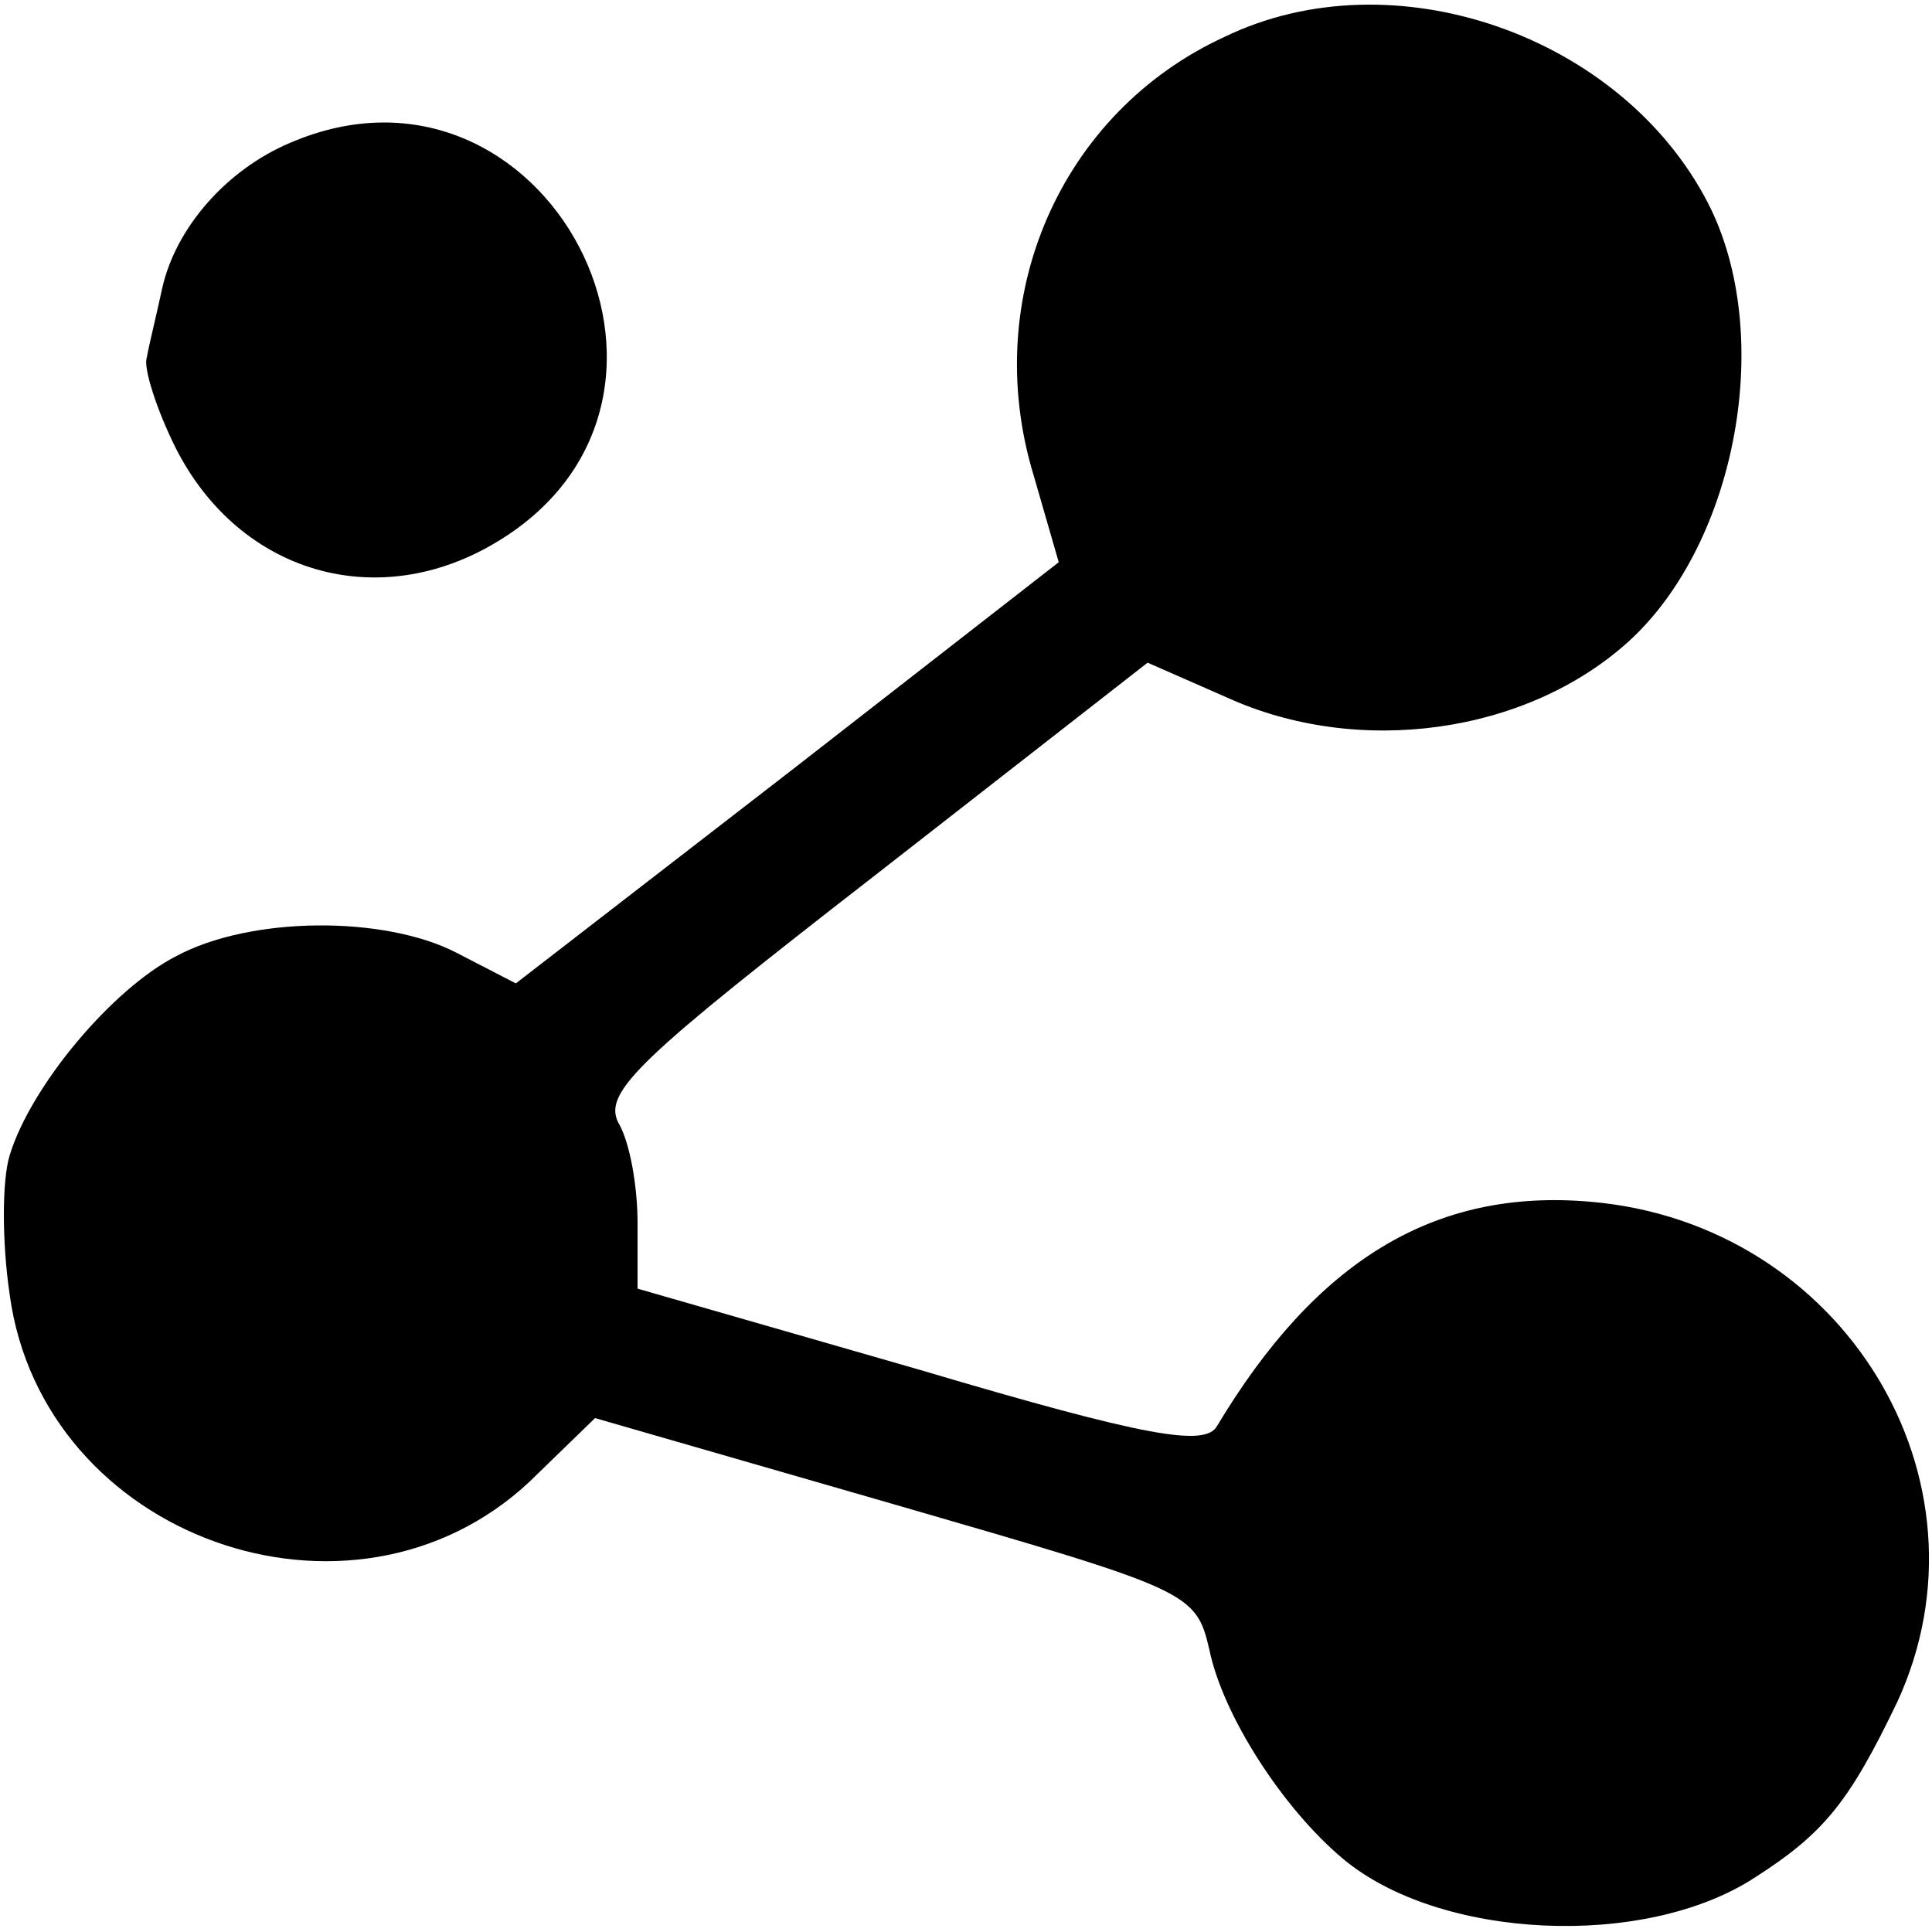
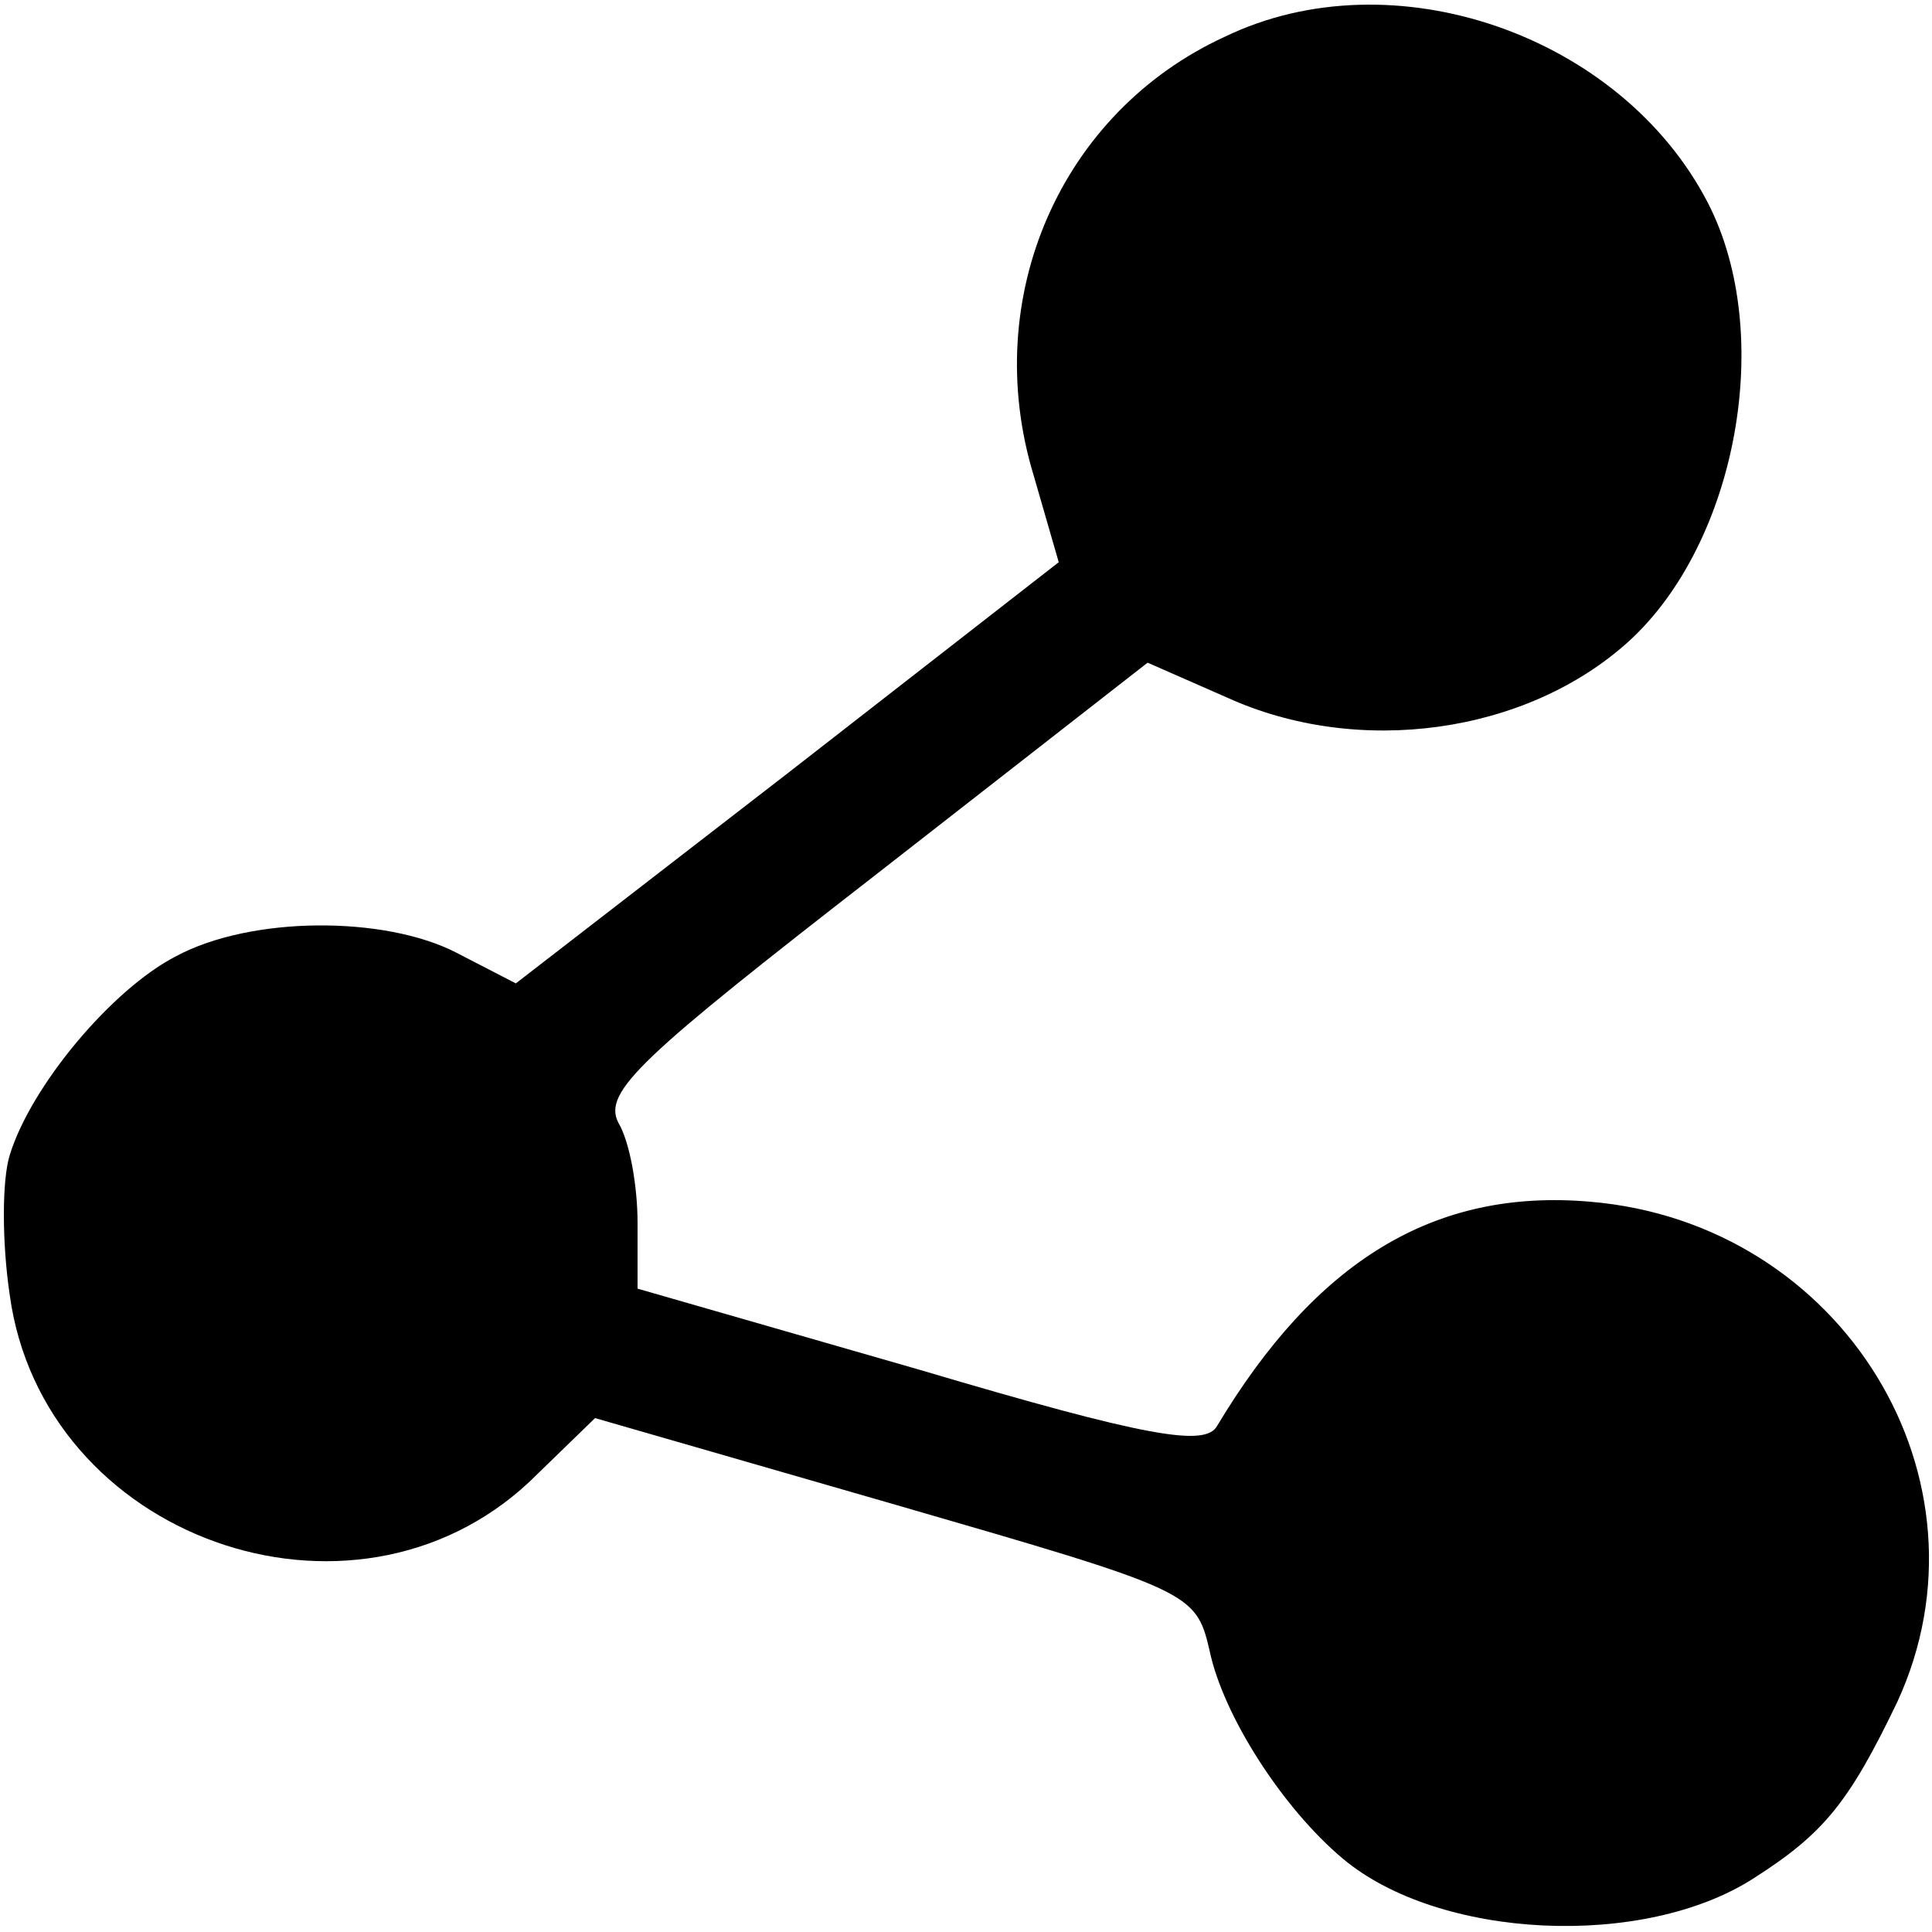
<svg xmlns="http://www.w3.org/2000/svg" version="1.0" width="100pt" height="100pt" viewBox="0 0 100 100" preserveAspectRatio="xMidYMid meet">
  <g transform="translate(0,100) scale(0.1,-0.1)" fill="#000000" stroke="none">
    <path d="M634 981 c-85 -39 -127 -135 -99 -227 l13 -45 -140 -109 -141 -109 -31 16 c-37 19 -106 19 -145 -2 -33 -17 -75 -67 -86 -103 -4 -13 -4 -45 0 -72 17 -126 177 -183 269 -97 l34 33 156 -45 c152 -44 155 -45 162 -75 7 -34 38 -82 69 -108 50 -42 156 -47 213 -10 36 23 49 39 74 91 53 115 -28 248 -159 259 -81 7 -142 -31 -193 -116 -6 -11 -36 -6 -154 29 l-146 42 0 34 c0 19 -4 42 -10 52 -8 16 12 34 133 128 l141 110 41 -18 c68 -31 155 -19 208 29 56 51 76 159 41 227 -45 87 -163 128 -250 86z" />
-     <path d="M150 926 c-33 -14 -59 -44 -66 -75 -3 -14 -7 -30 -8 -36 -2 -5 5 -27 15 -47 33 -65 105 -86 167 -48 123 75 24 263 -108 206z" />
  </g>
</svg>